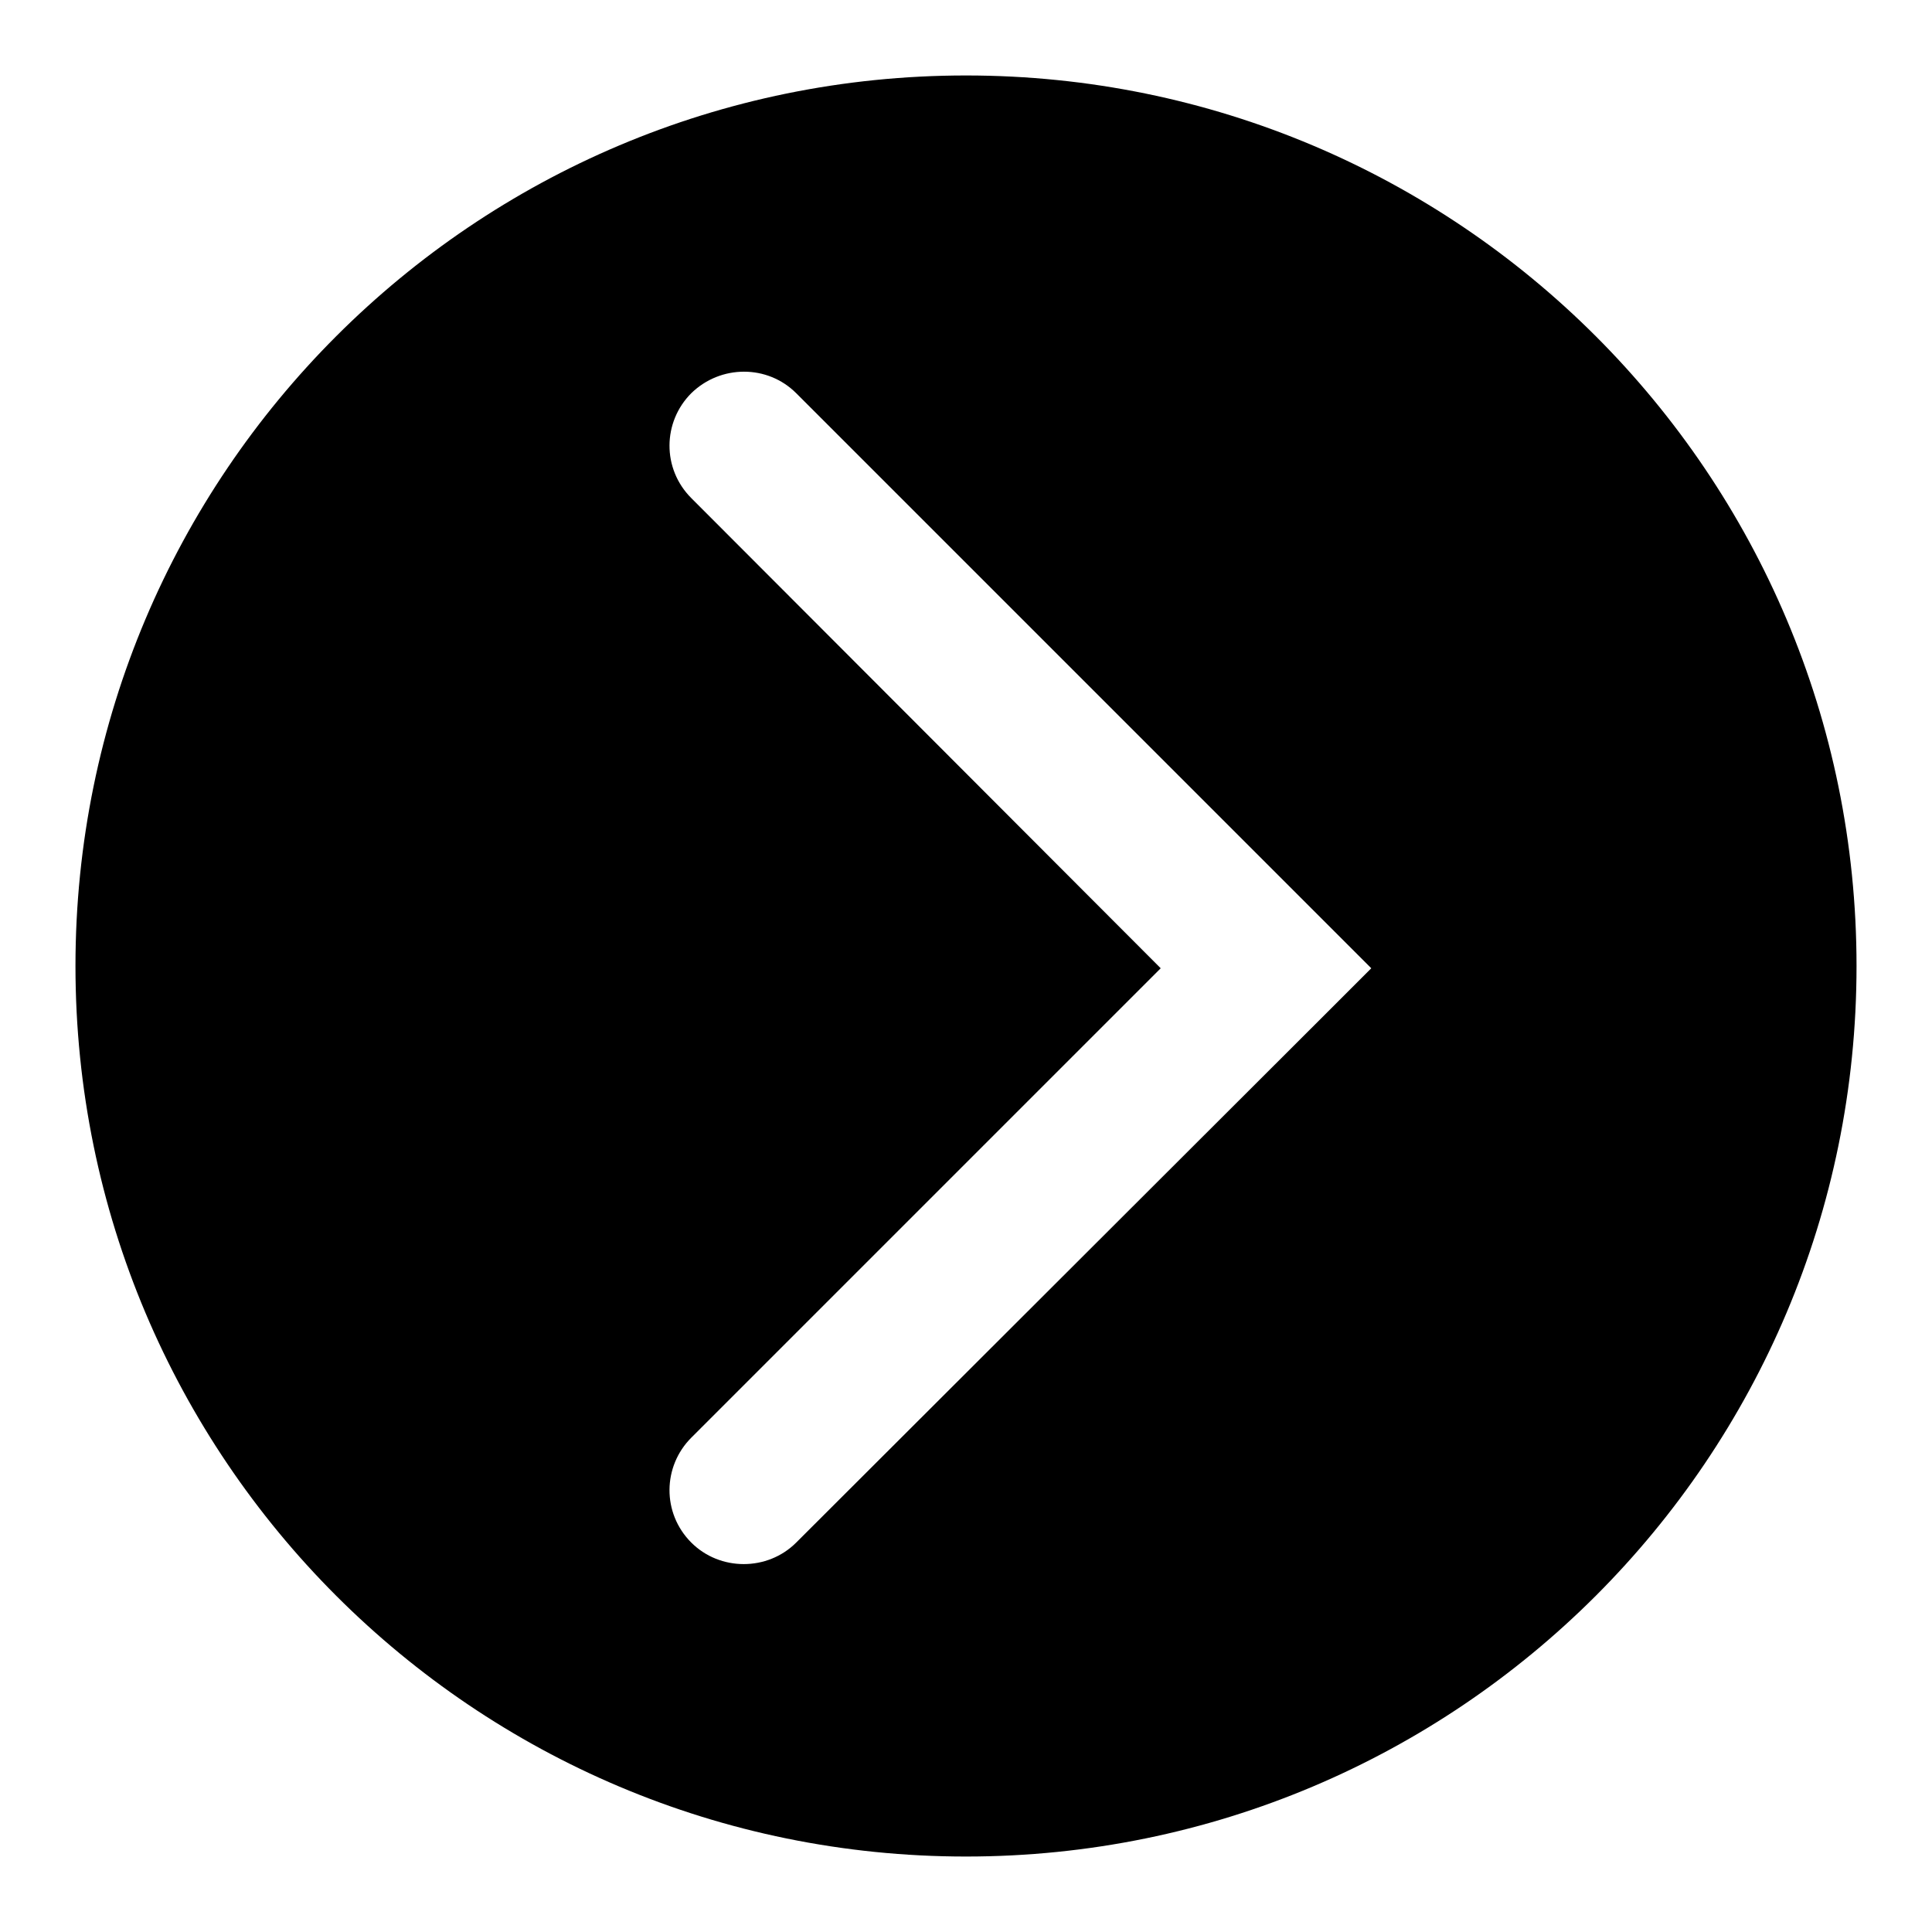
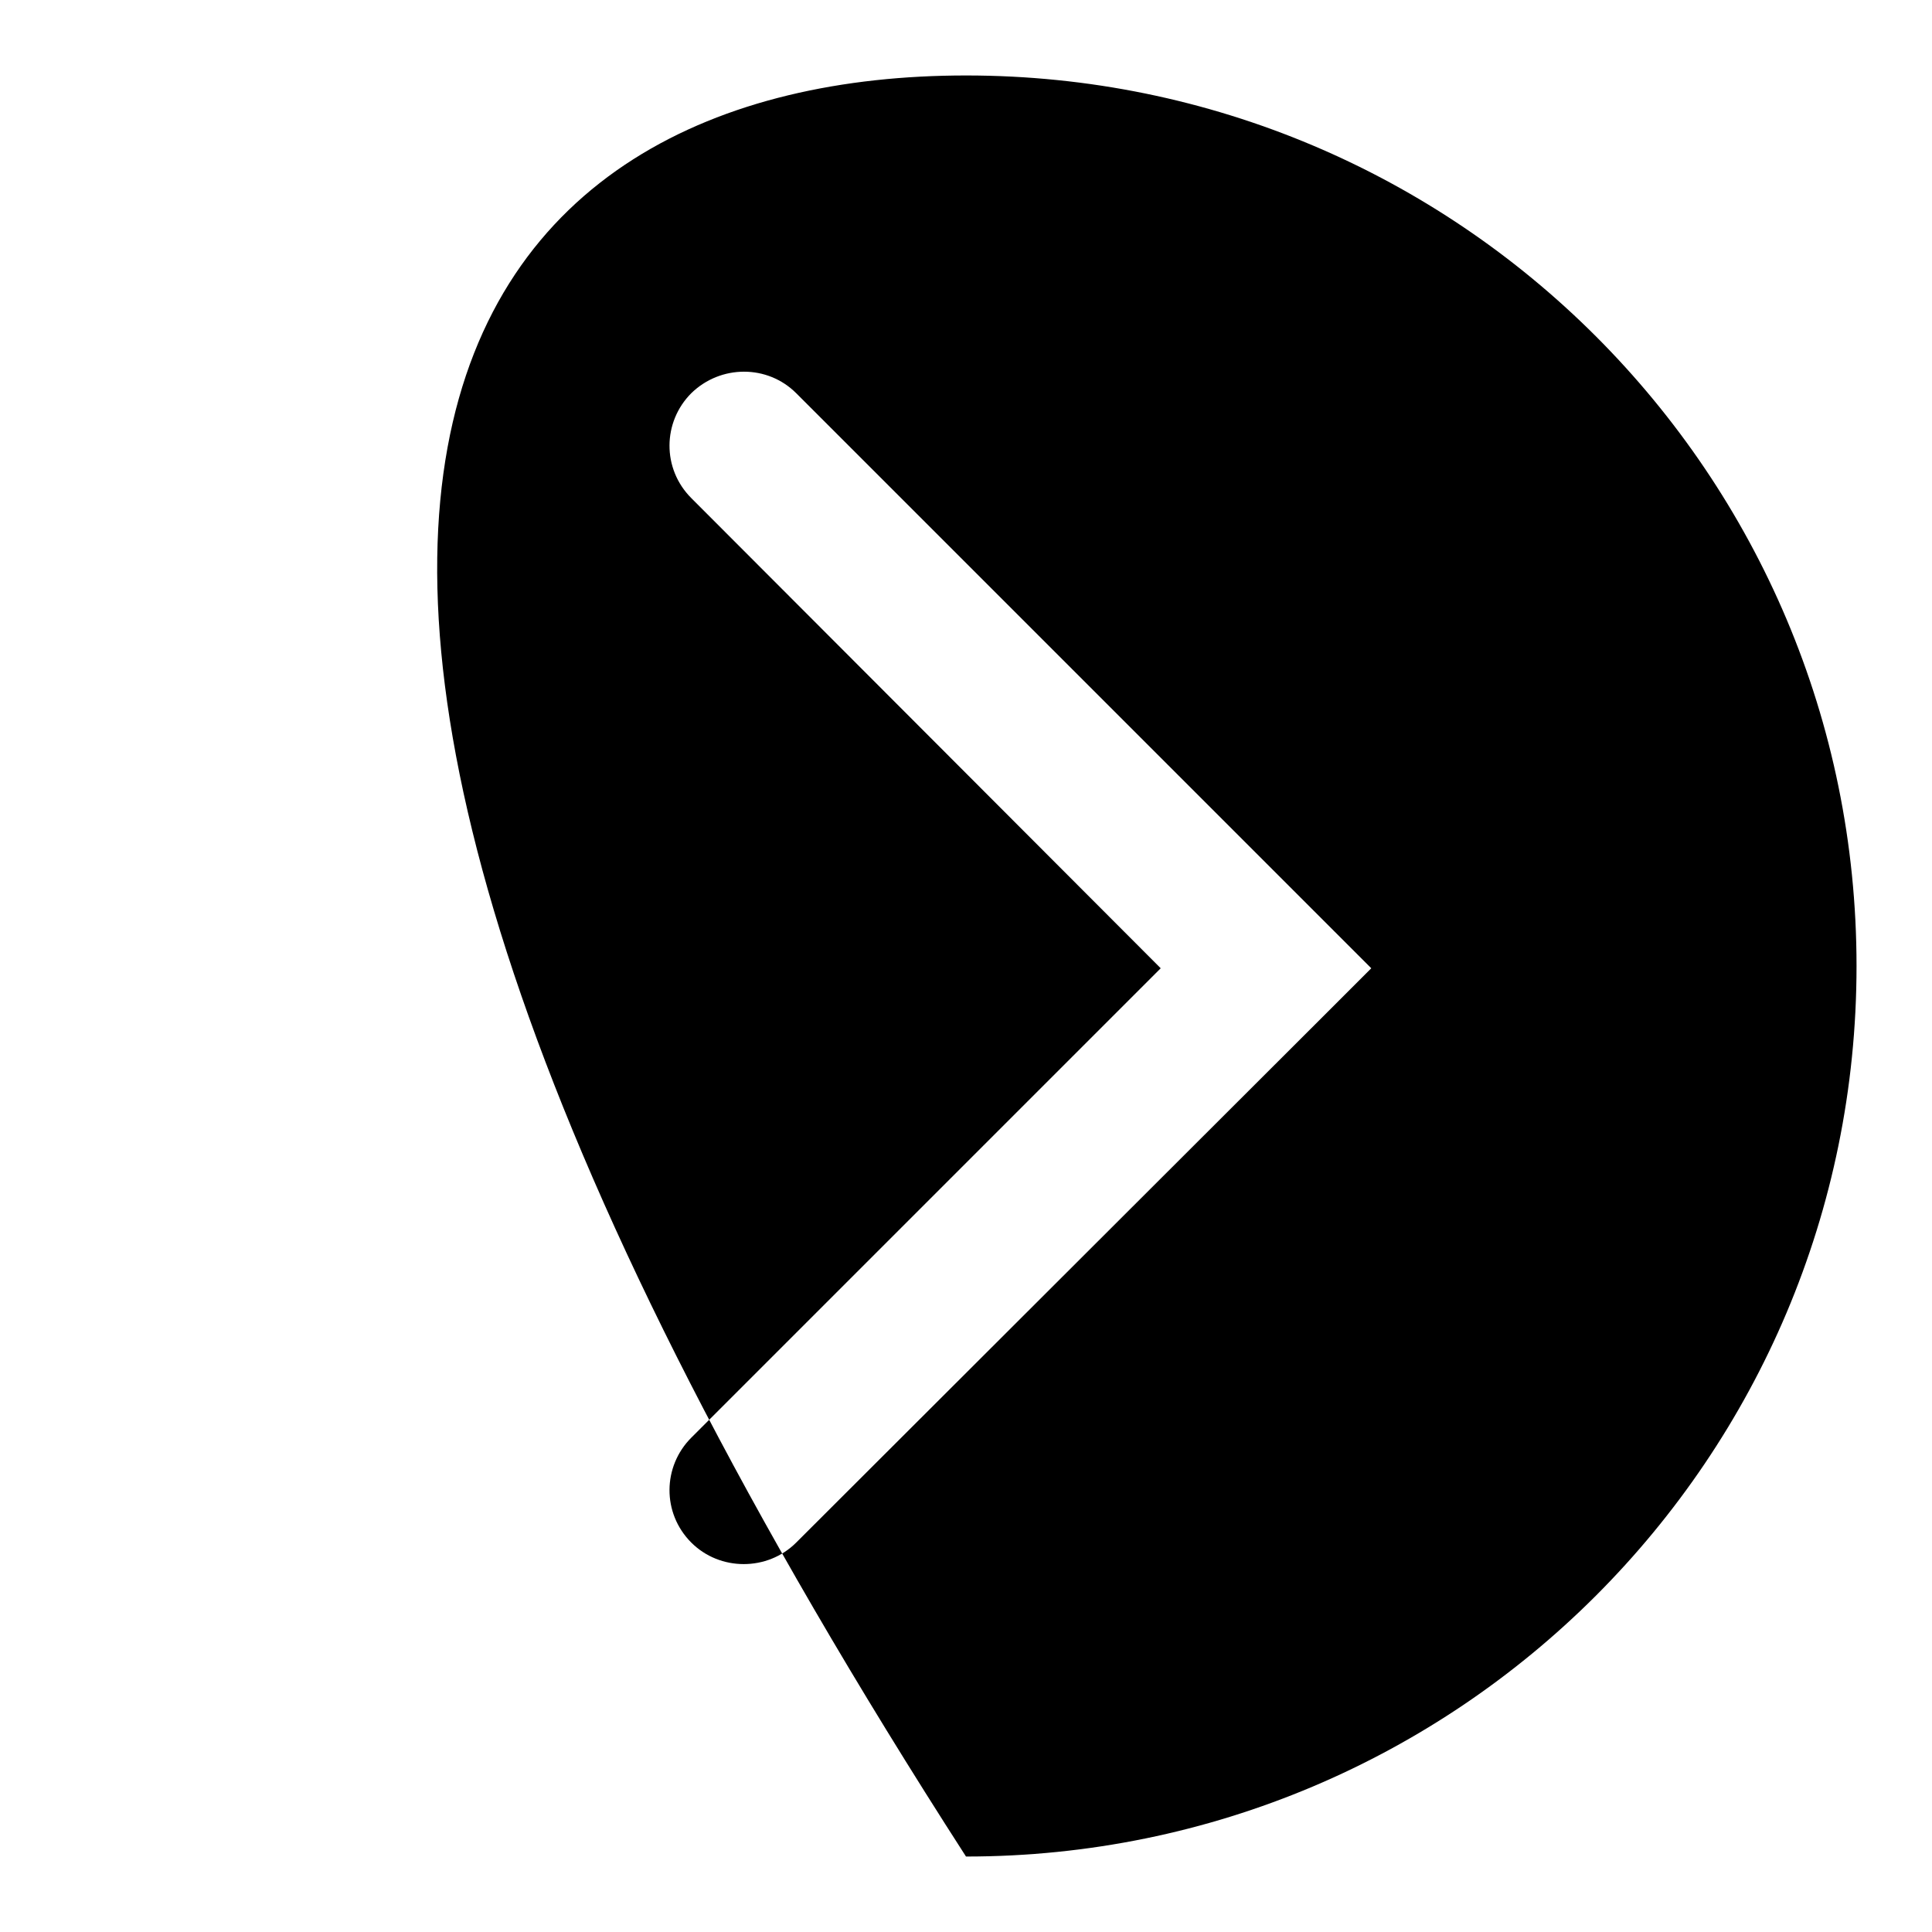
<svg xmlns="http://www.w3.org/2000/svg" version="1.1" x="0px" y="0px" viewBox="0 0 256 256" enable-background="new 0 0 256 256" xml:space="preserve">
  <g>
-     <path fill="#000000" d="M128,246c-65.2,0-118-52.8-118-118C10,62.8,62.8,10,128,10c65.2,0,118,52.8,118,118 C246,193.2,193.2,246,128,246z M174.3,135.7l0.4-0.4l7-7l-76.2-76.2c-3.8-3.8-10-3.8-13.9,0c-3.8,3.8-3.9,10,0,13.9c0,0,0,0,0,0 l62.2,62.3l-62.2,62.2c-3.8,3.8-3.9,10,0,13.9c0,0,0,0,0,0c3.8,3.8,10.1,3.8,13.9,0L174.3,135.7L174.3,135.7z" />
+     <path fill="#000000" d="M128,246C10,62.8,62.8,10,128,10c65.2,0,118,52.8,118,118 C246,193.2,193.2,246,128,246z M174.3,135.7l0.4-0.4l7-7l-76.2-76.2c-3.8-3.8-10-3.8-13.9,0c-3.8,3.8-3.9,10,0,13.9c0,0,0,0,0,0 l62.2,62.3l-62.2,62.2c-3.8,3.8-3.9,10,0,13.9c0,0,0,0,0,0c3.8,3.8,10.1,3.8,13.9,0L174.3,135.7L174.3,135.7z" />
  </g>
</svg>